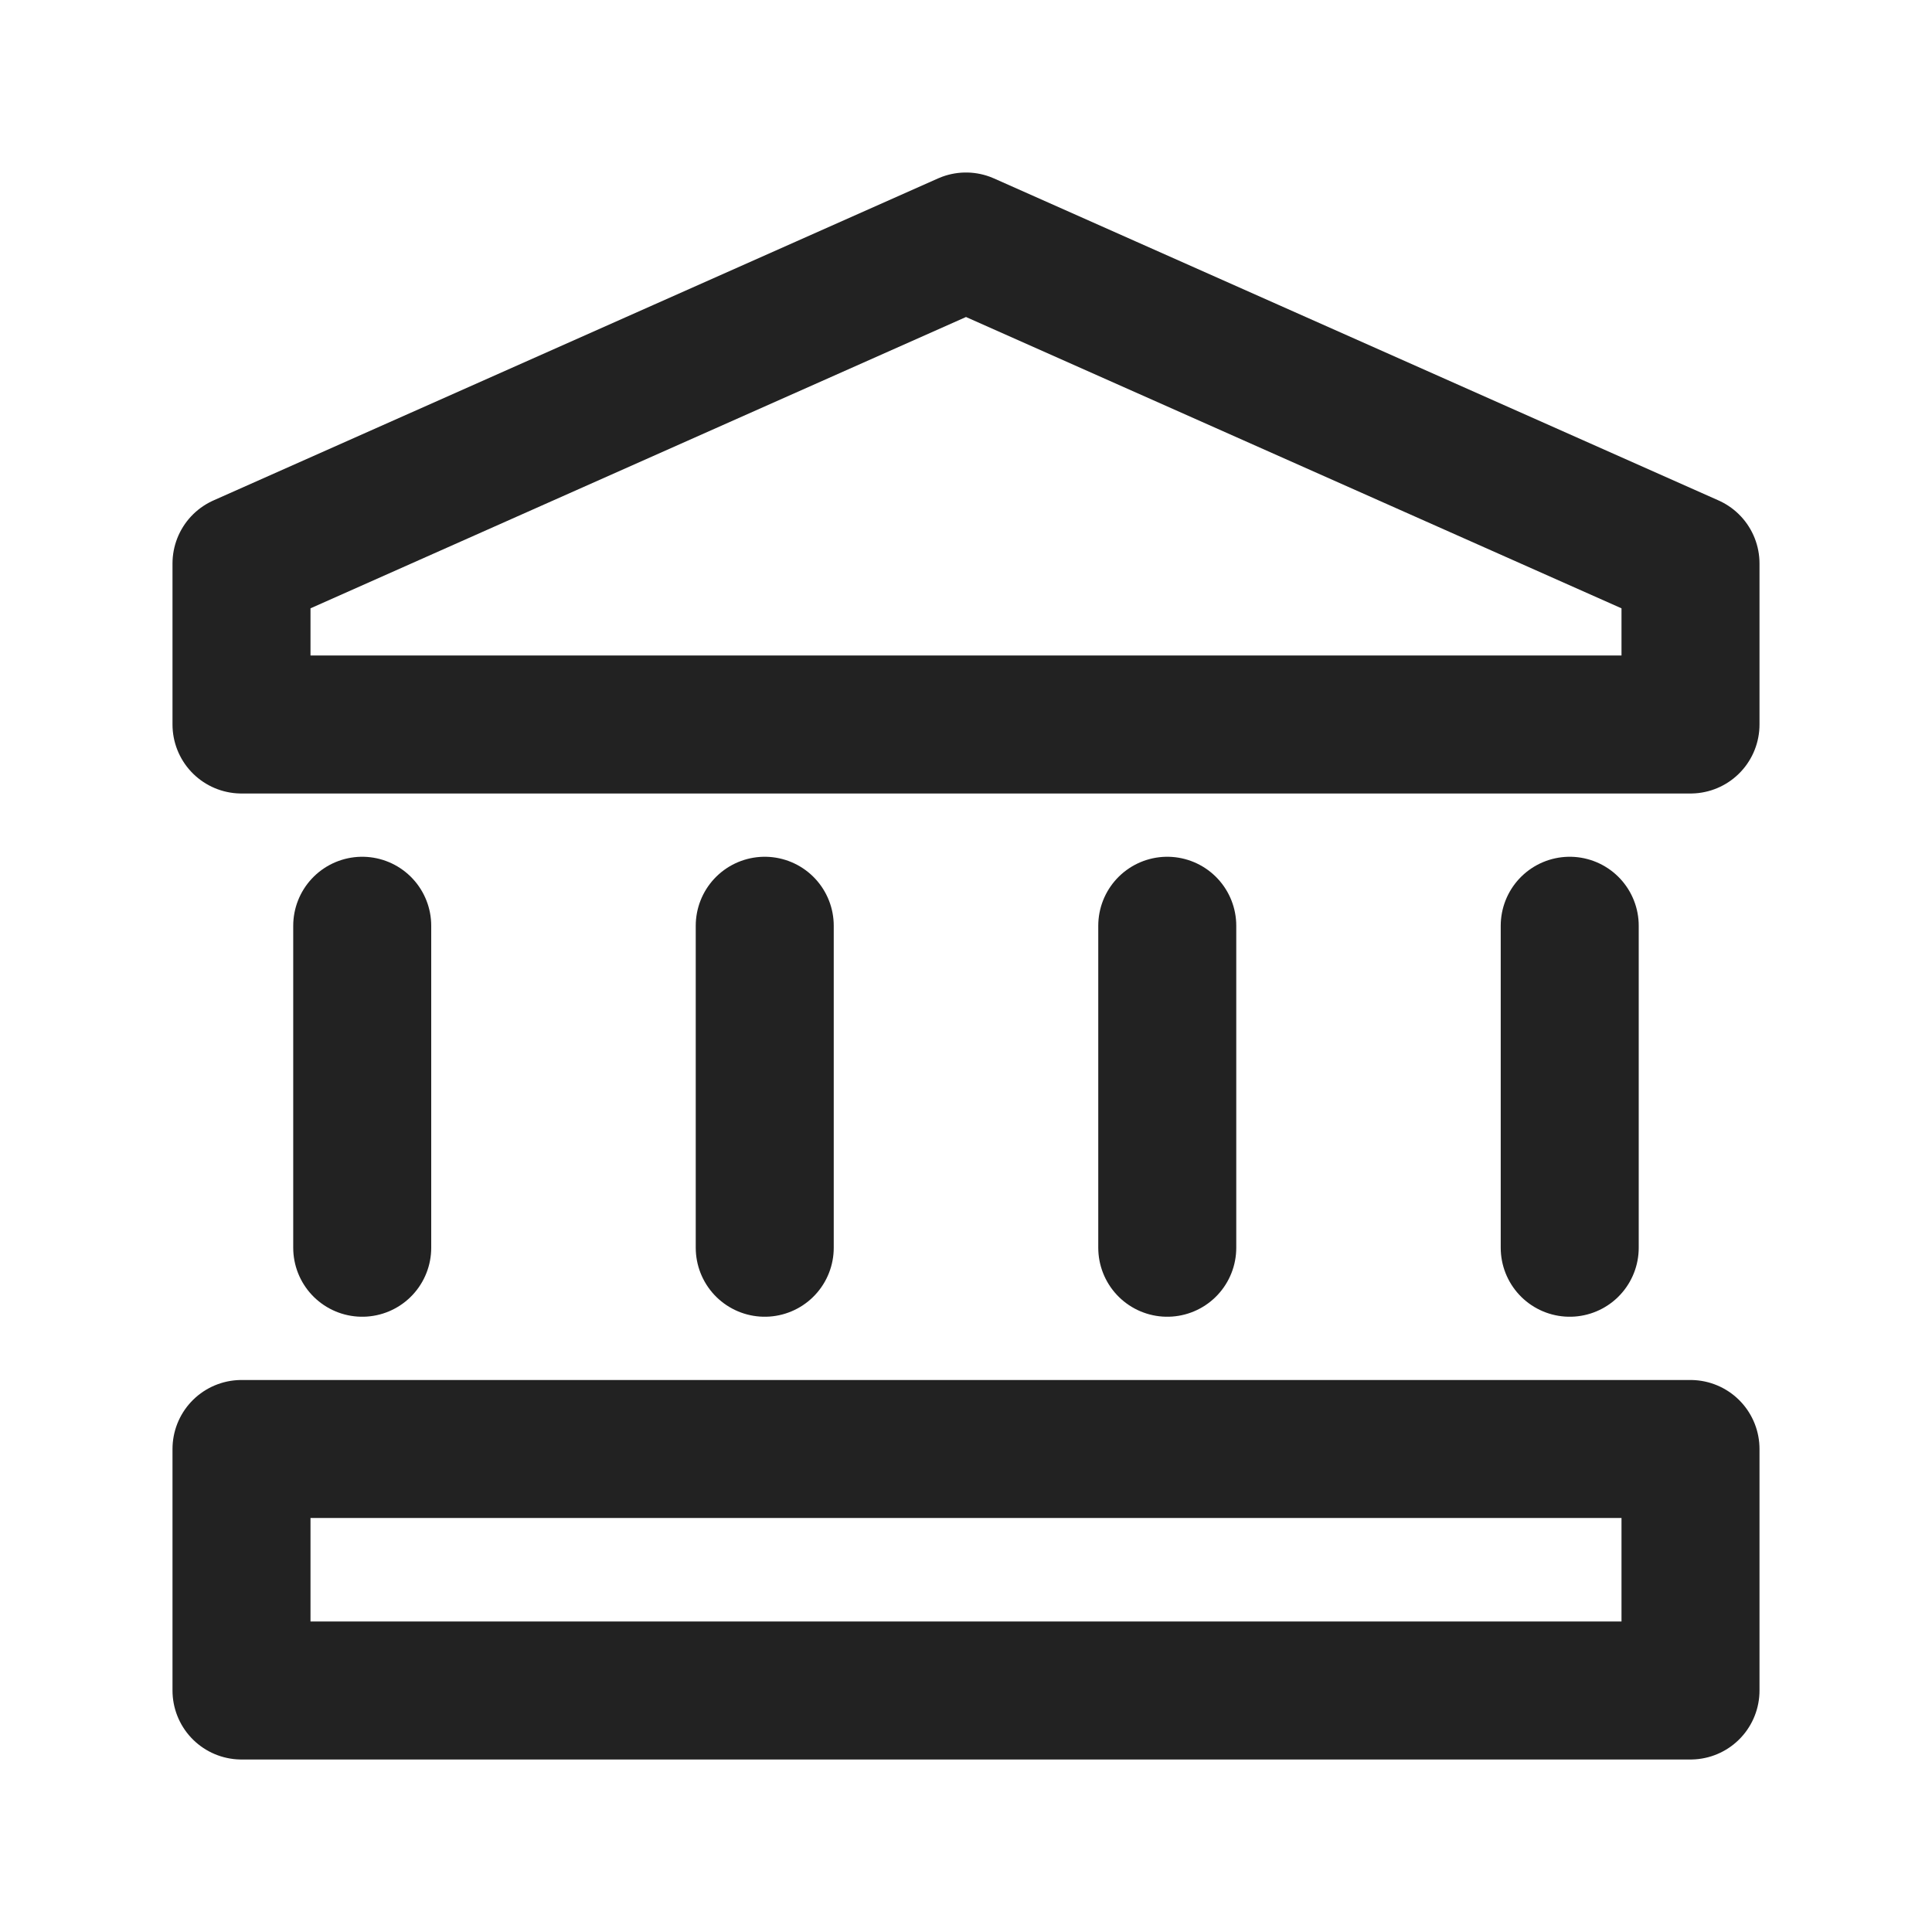
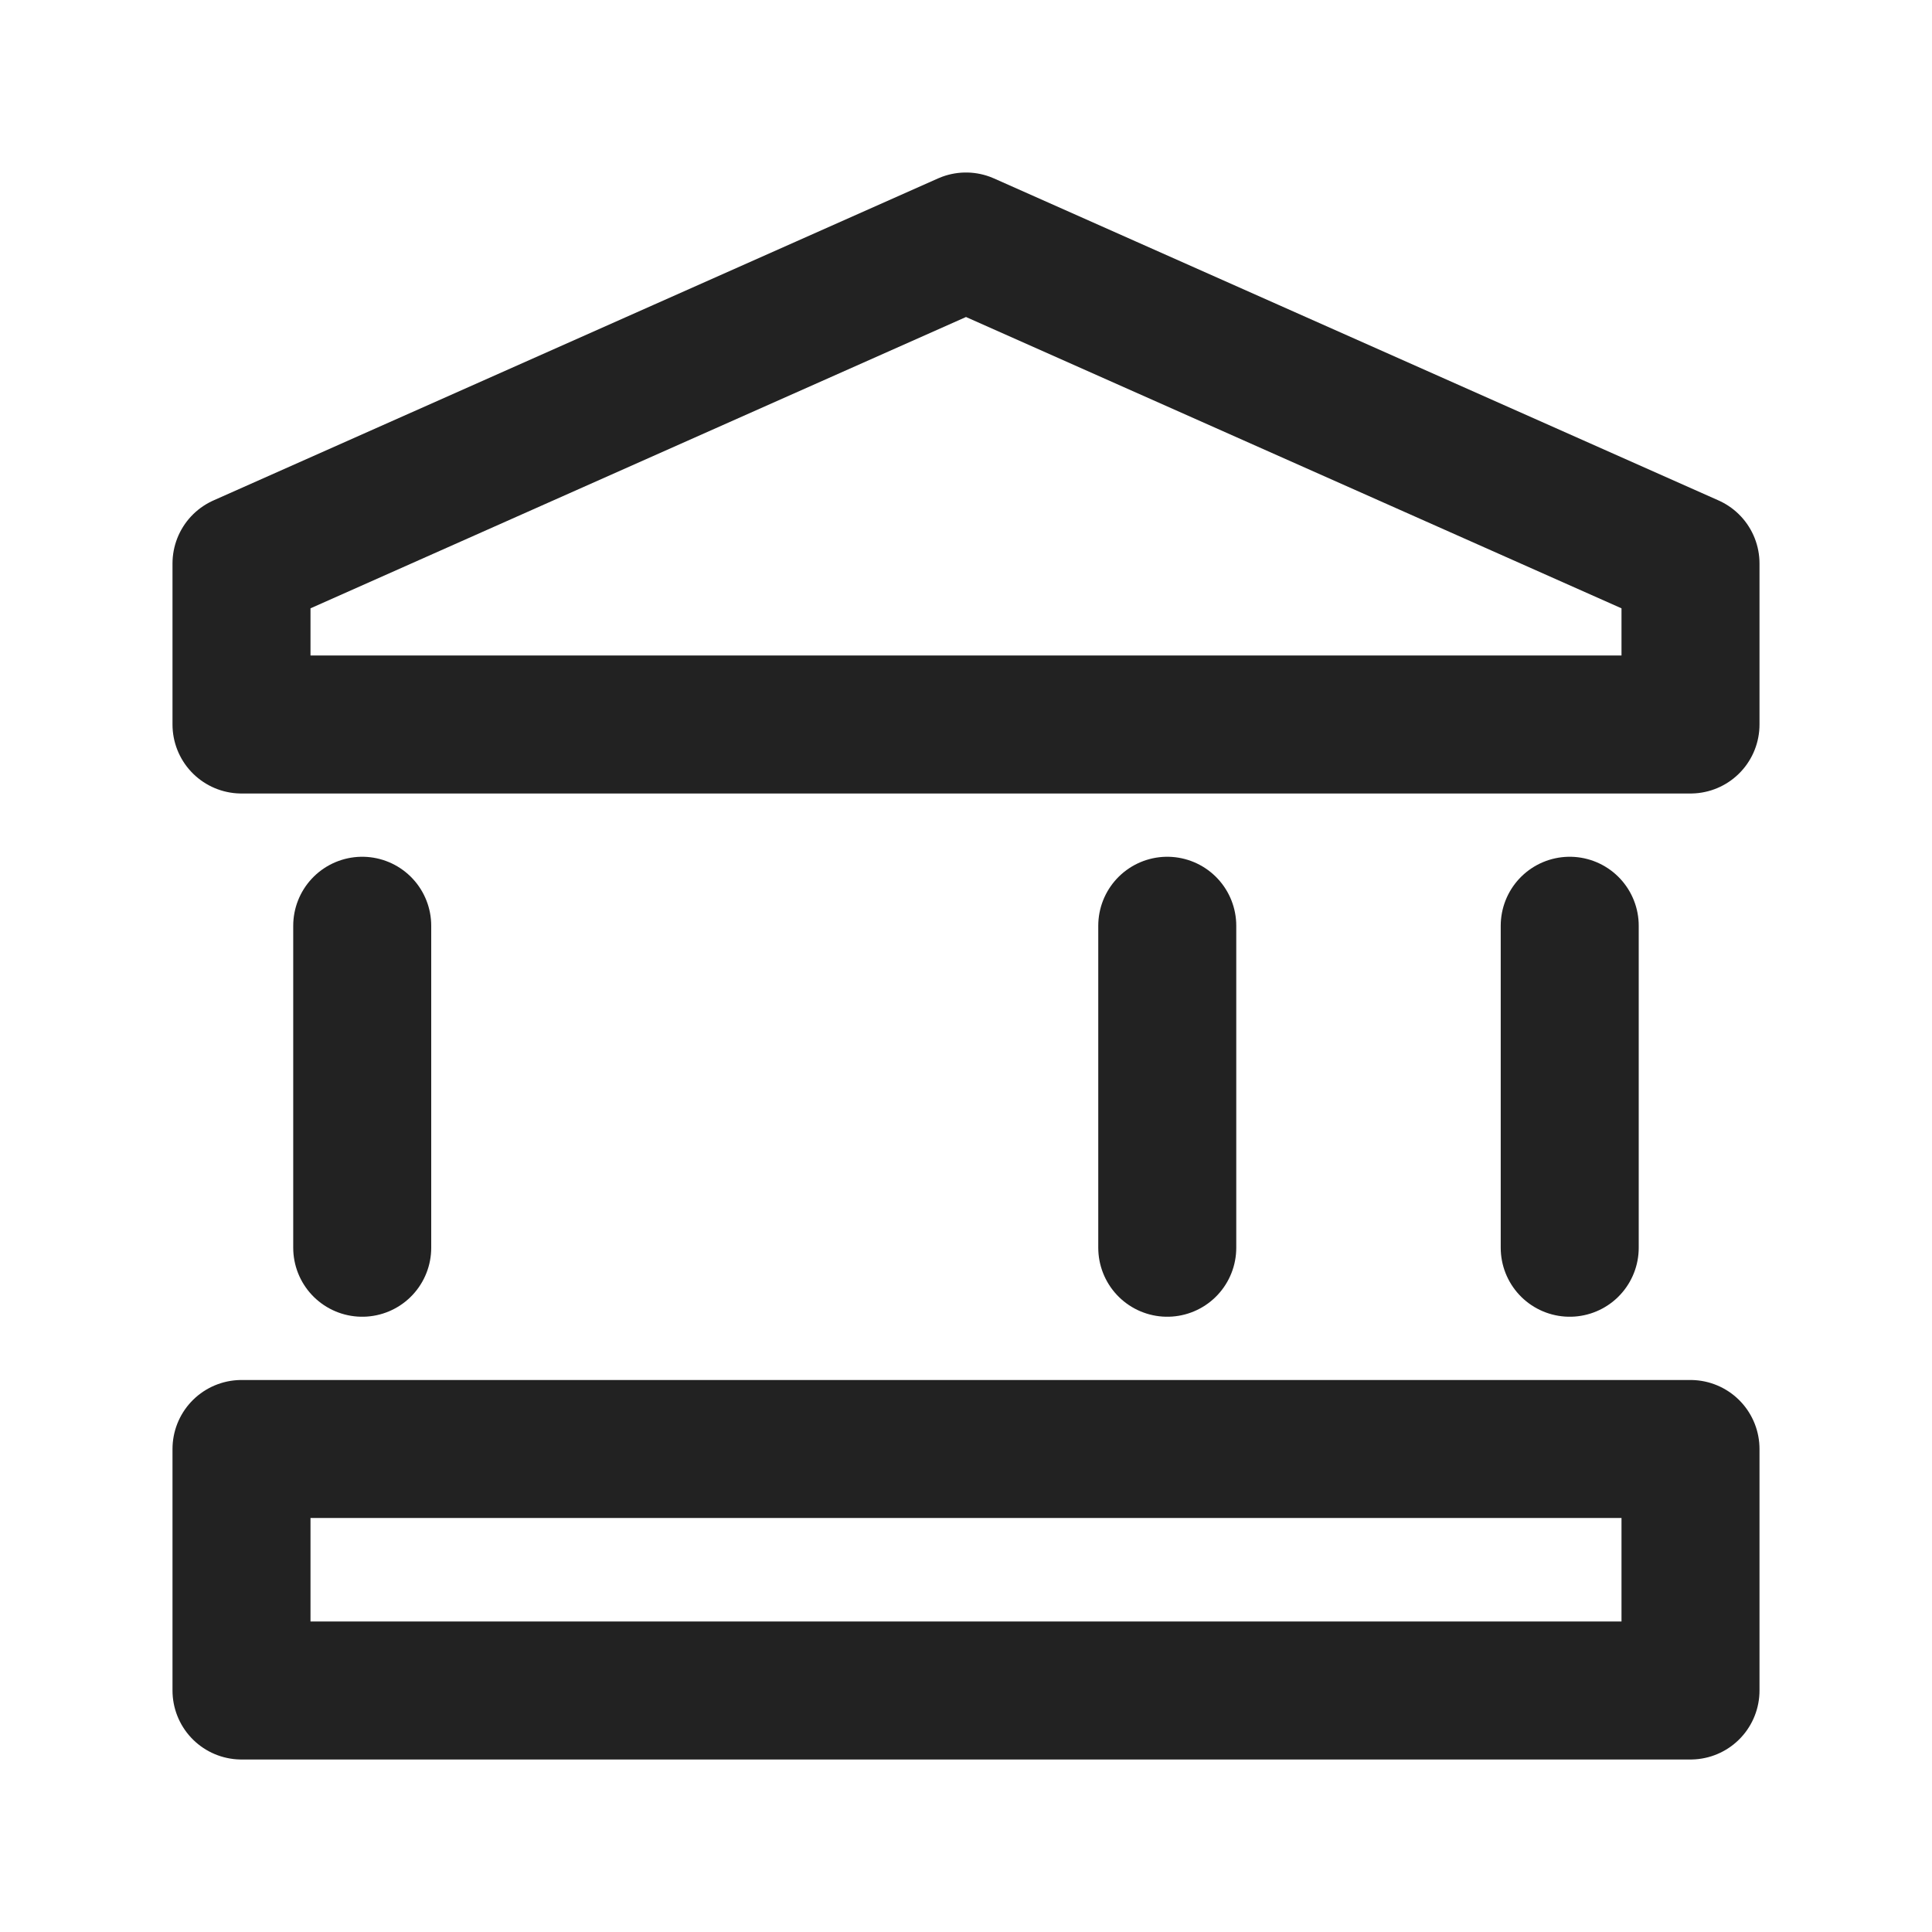
<svg xmlns="http://www.w3.org/2000/svg" width="35" height="35" viewBox="0 0 35 35" fill="none">
  <path fill-rule="evenodd" clip-rule="evenodd" d="M30.625 13.125H4.375V10.208L17.5 4.375L30.625 10.208V13.125Z" stroke="#222222" stroke-width="2.5" stroke-linecap="round" stroke-linejoin="round" />
  <path d="M6.562 22.604V16.771" stroke="#222222" stroke-width="2.5" stroke-linecap="round" stroke-linejoin="round" />
  <path d="M28.437 16.771V22.604" stroke="#222222" stroke-width="2.5" stroke-linecap="round" stroke-linejoin="round" />
-   <path d="M13.854 16.771V22.604" stroke="#222222" stroke-width="2.5" stroke-linecap="round" stroke-linejoin="round" />
  <path d="M21.146 16.771V22.604" stroke="#222222" stroke-width="2.5" stroke-linecap="round" stroke-linejoin="round" />
  <path fill-rule="evenodd" clip-rule="evenodd" d="M4.375 26.25H30.625V30.625H4.375V26.25Z" stroke="#222222" stroke-width="2.5" stroke-linecap="round" stroke-linejoin="round" />
</svg>